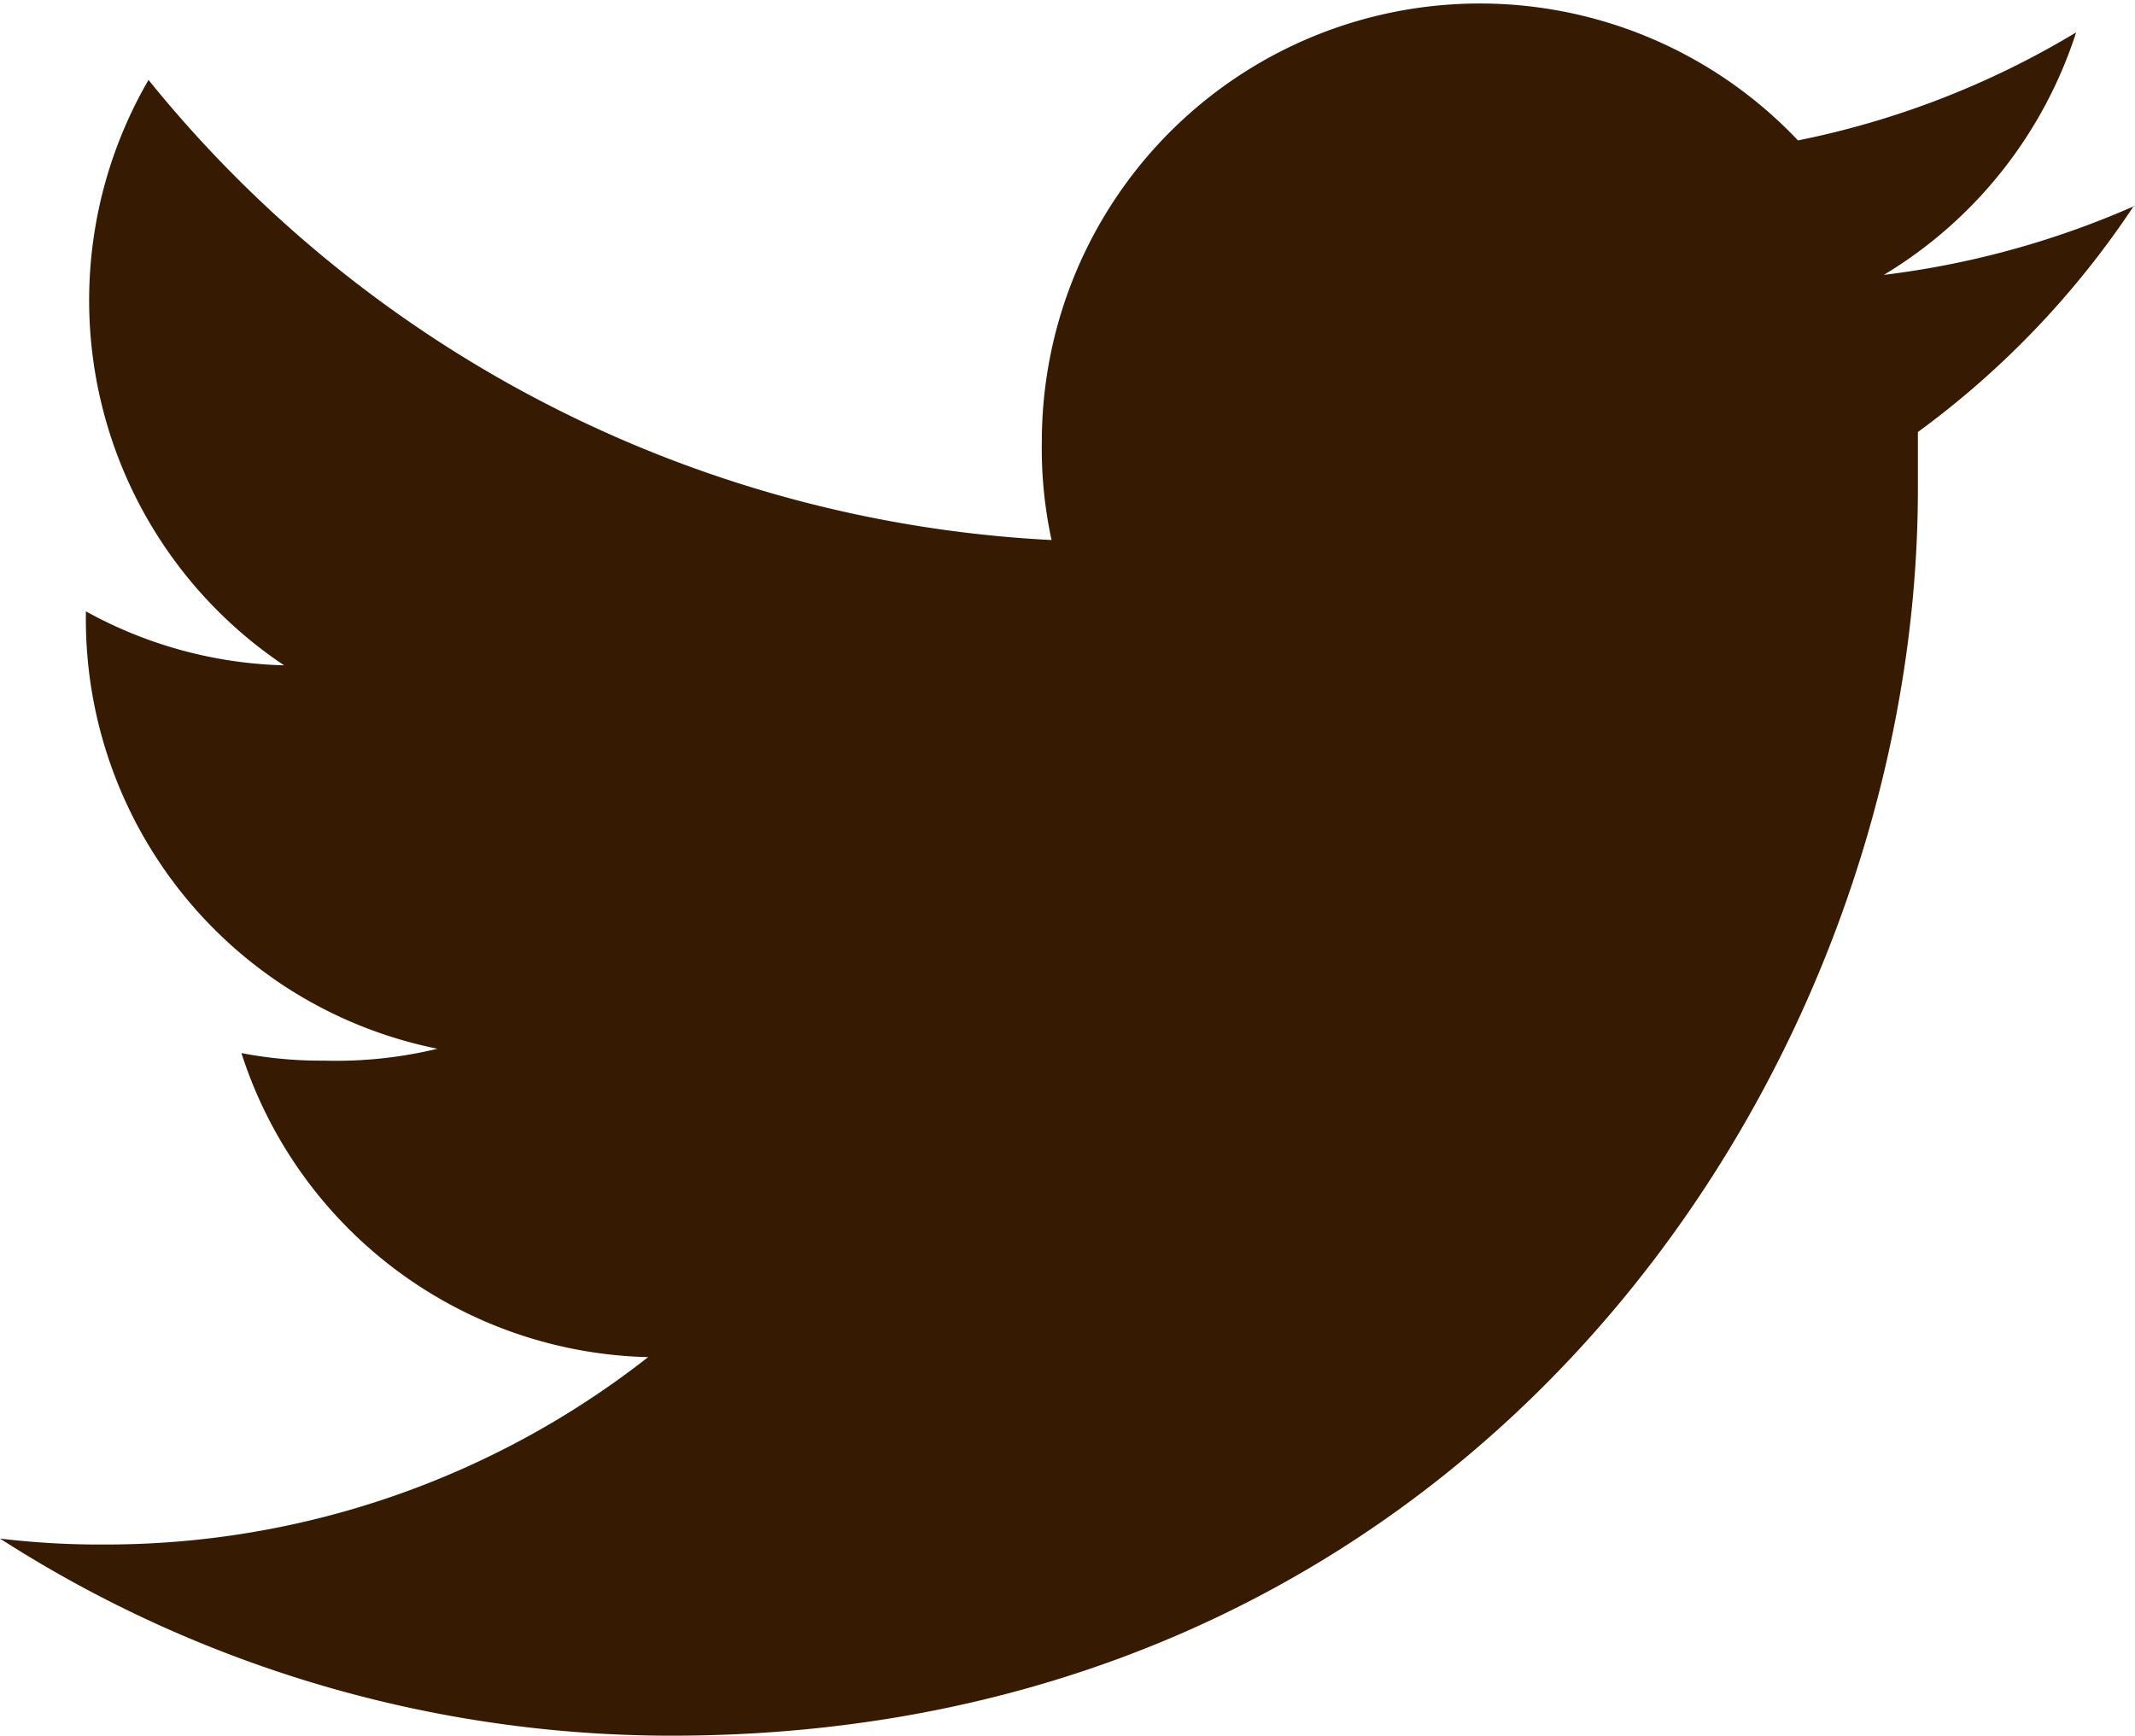
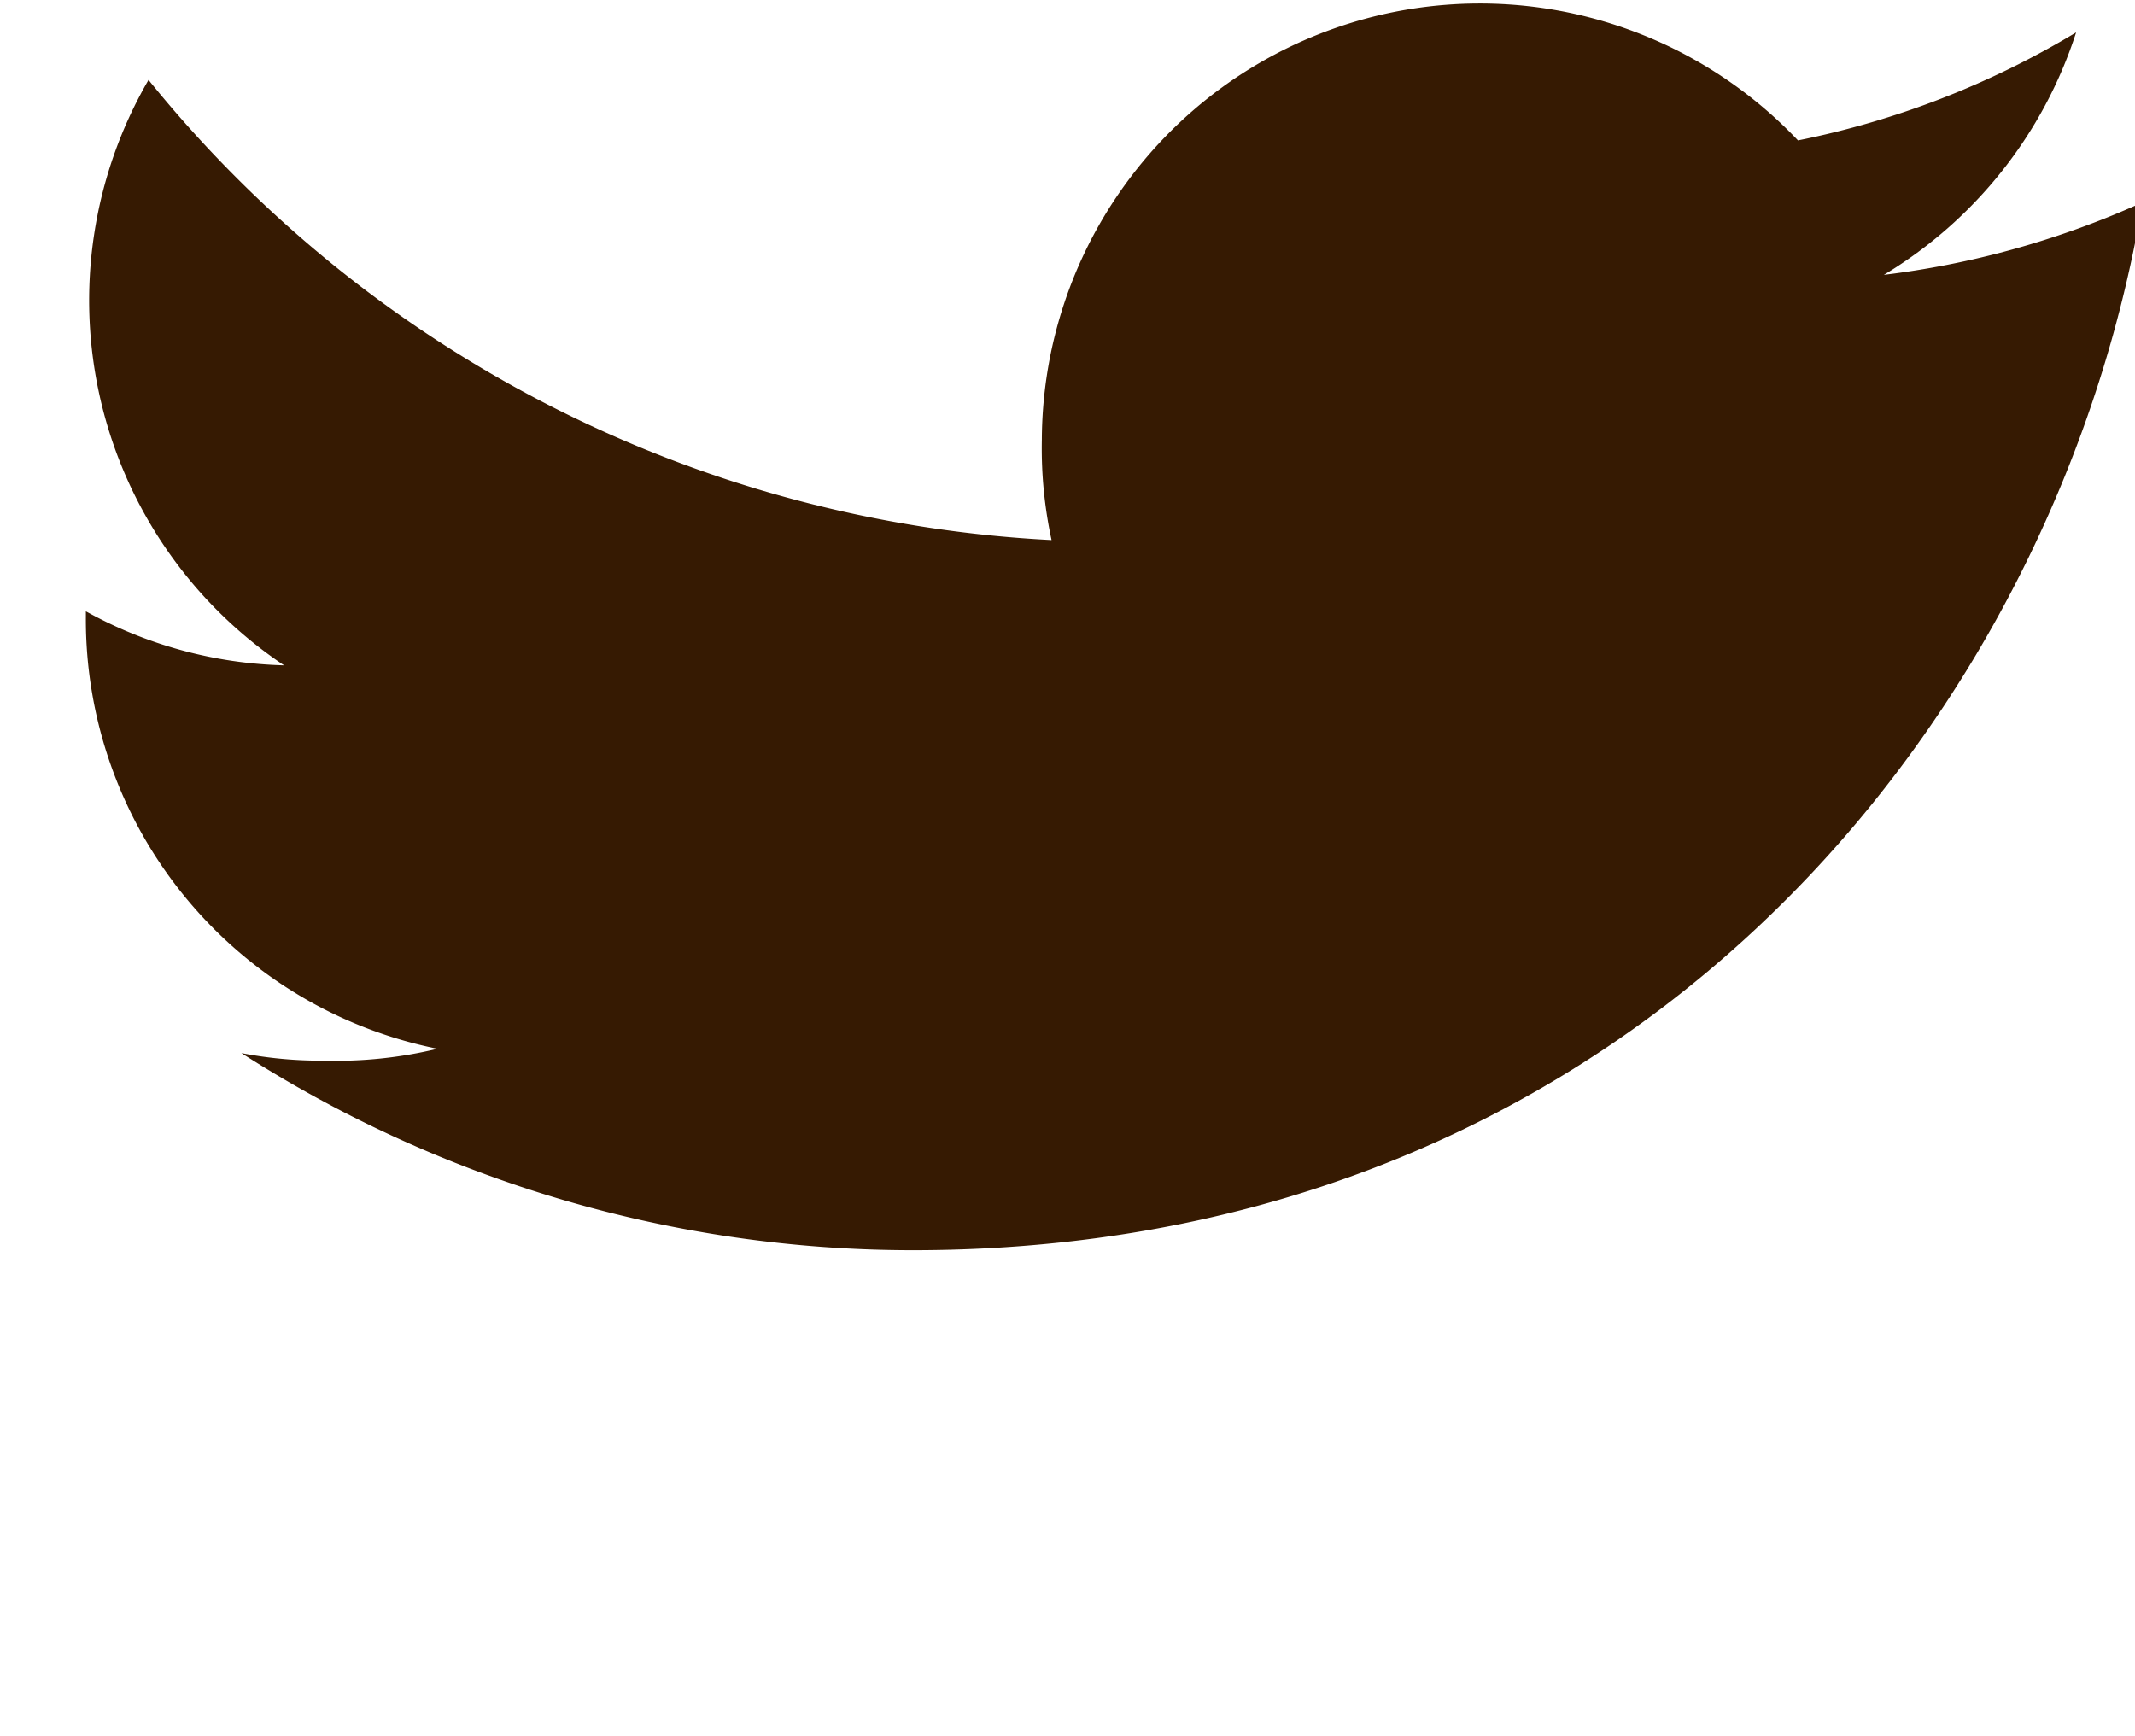
<svg xmlns="http://www.w3.org/2000/svg" viewBox="0 0 39.53 32.14">
  <defs>
    <style>.cls-1{fill:#361a02;}</style>
  </defs>
  <g id="レイヤー_2" data-name="レイヤー 2">
    <g id="レイヤー_1-2" data-name="レイヤー 1">
-       <path class="cls-1" d="M39.53,3.81a16.42,16.42,0,0,1-4.65,1.28A8.16,8.16,0,0,0,38.44.6a16.12,16.12,0,0,1-5.15,2,8.11,8.11,0,0,0-14,5.55A8,8,0,0,0,19.47,10,23,23,0,0,1,2.75,1.48,8.13,8.13,0,0,0,5.26,12.32a8,8,0,0,1-3.67-1v.1a8.11,8.11,0,0,0,6.51,8A8,8,0,0,1,6,19.64a7.78,7.78,0,0,1-1.53-.14A8.11,8.11,0,0,0,12,25.13,16.27,16.27,0,0,1,1.94,28.6,15.44,15.44,0,0,1,0,28.49a23,23,0,0,0,12.43,3.65c14.92,0,23.08-12.36,23.08-23.08,0-.36,0-.71,0-1.06a16.42,16.42,0,0,0,4-4.19" />
+       <path class="cls-1" d="M39.53,3.81a16.42,16.42,0,0,1-4.65,1.28A8.16,8.16,0,0,0,38.44.6a16.12,16.12,0,0,1-5.15,2,8.11,8.11,0,0,0-14,5.55A8,8,0,0,0,19.47,10,23,23,0,0,1,2.75,1.48,8.13,8.13,0,0,0,5.26,12.32a8,8,0,0,1-3.67-1v.1a8.11,8.11,0,0,0,6.51,8A8,8,0,0,1,6,19.64a7.78,7.78,0,0,1-1.53-.14a23,23,0,0,0,12.43,3.65c14.92,0,23.08-12.36,23.08-23.08,0-.36,0-.71,0-1.06a16.42,16.42,0,0,0,4-4.19" />
    </g>
  </g>
</svg>